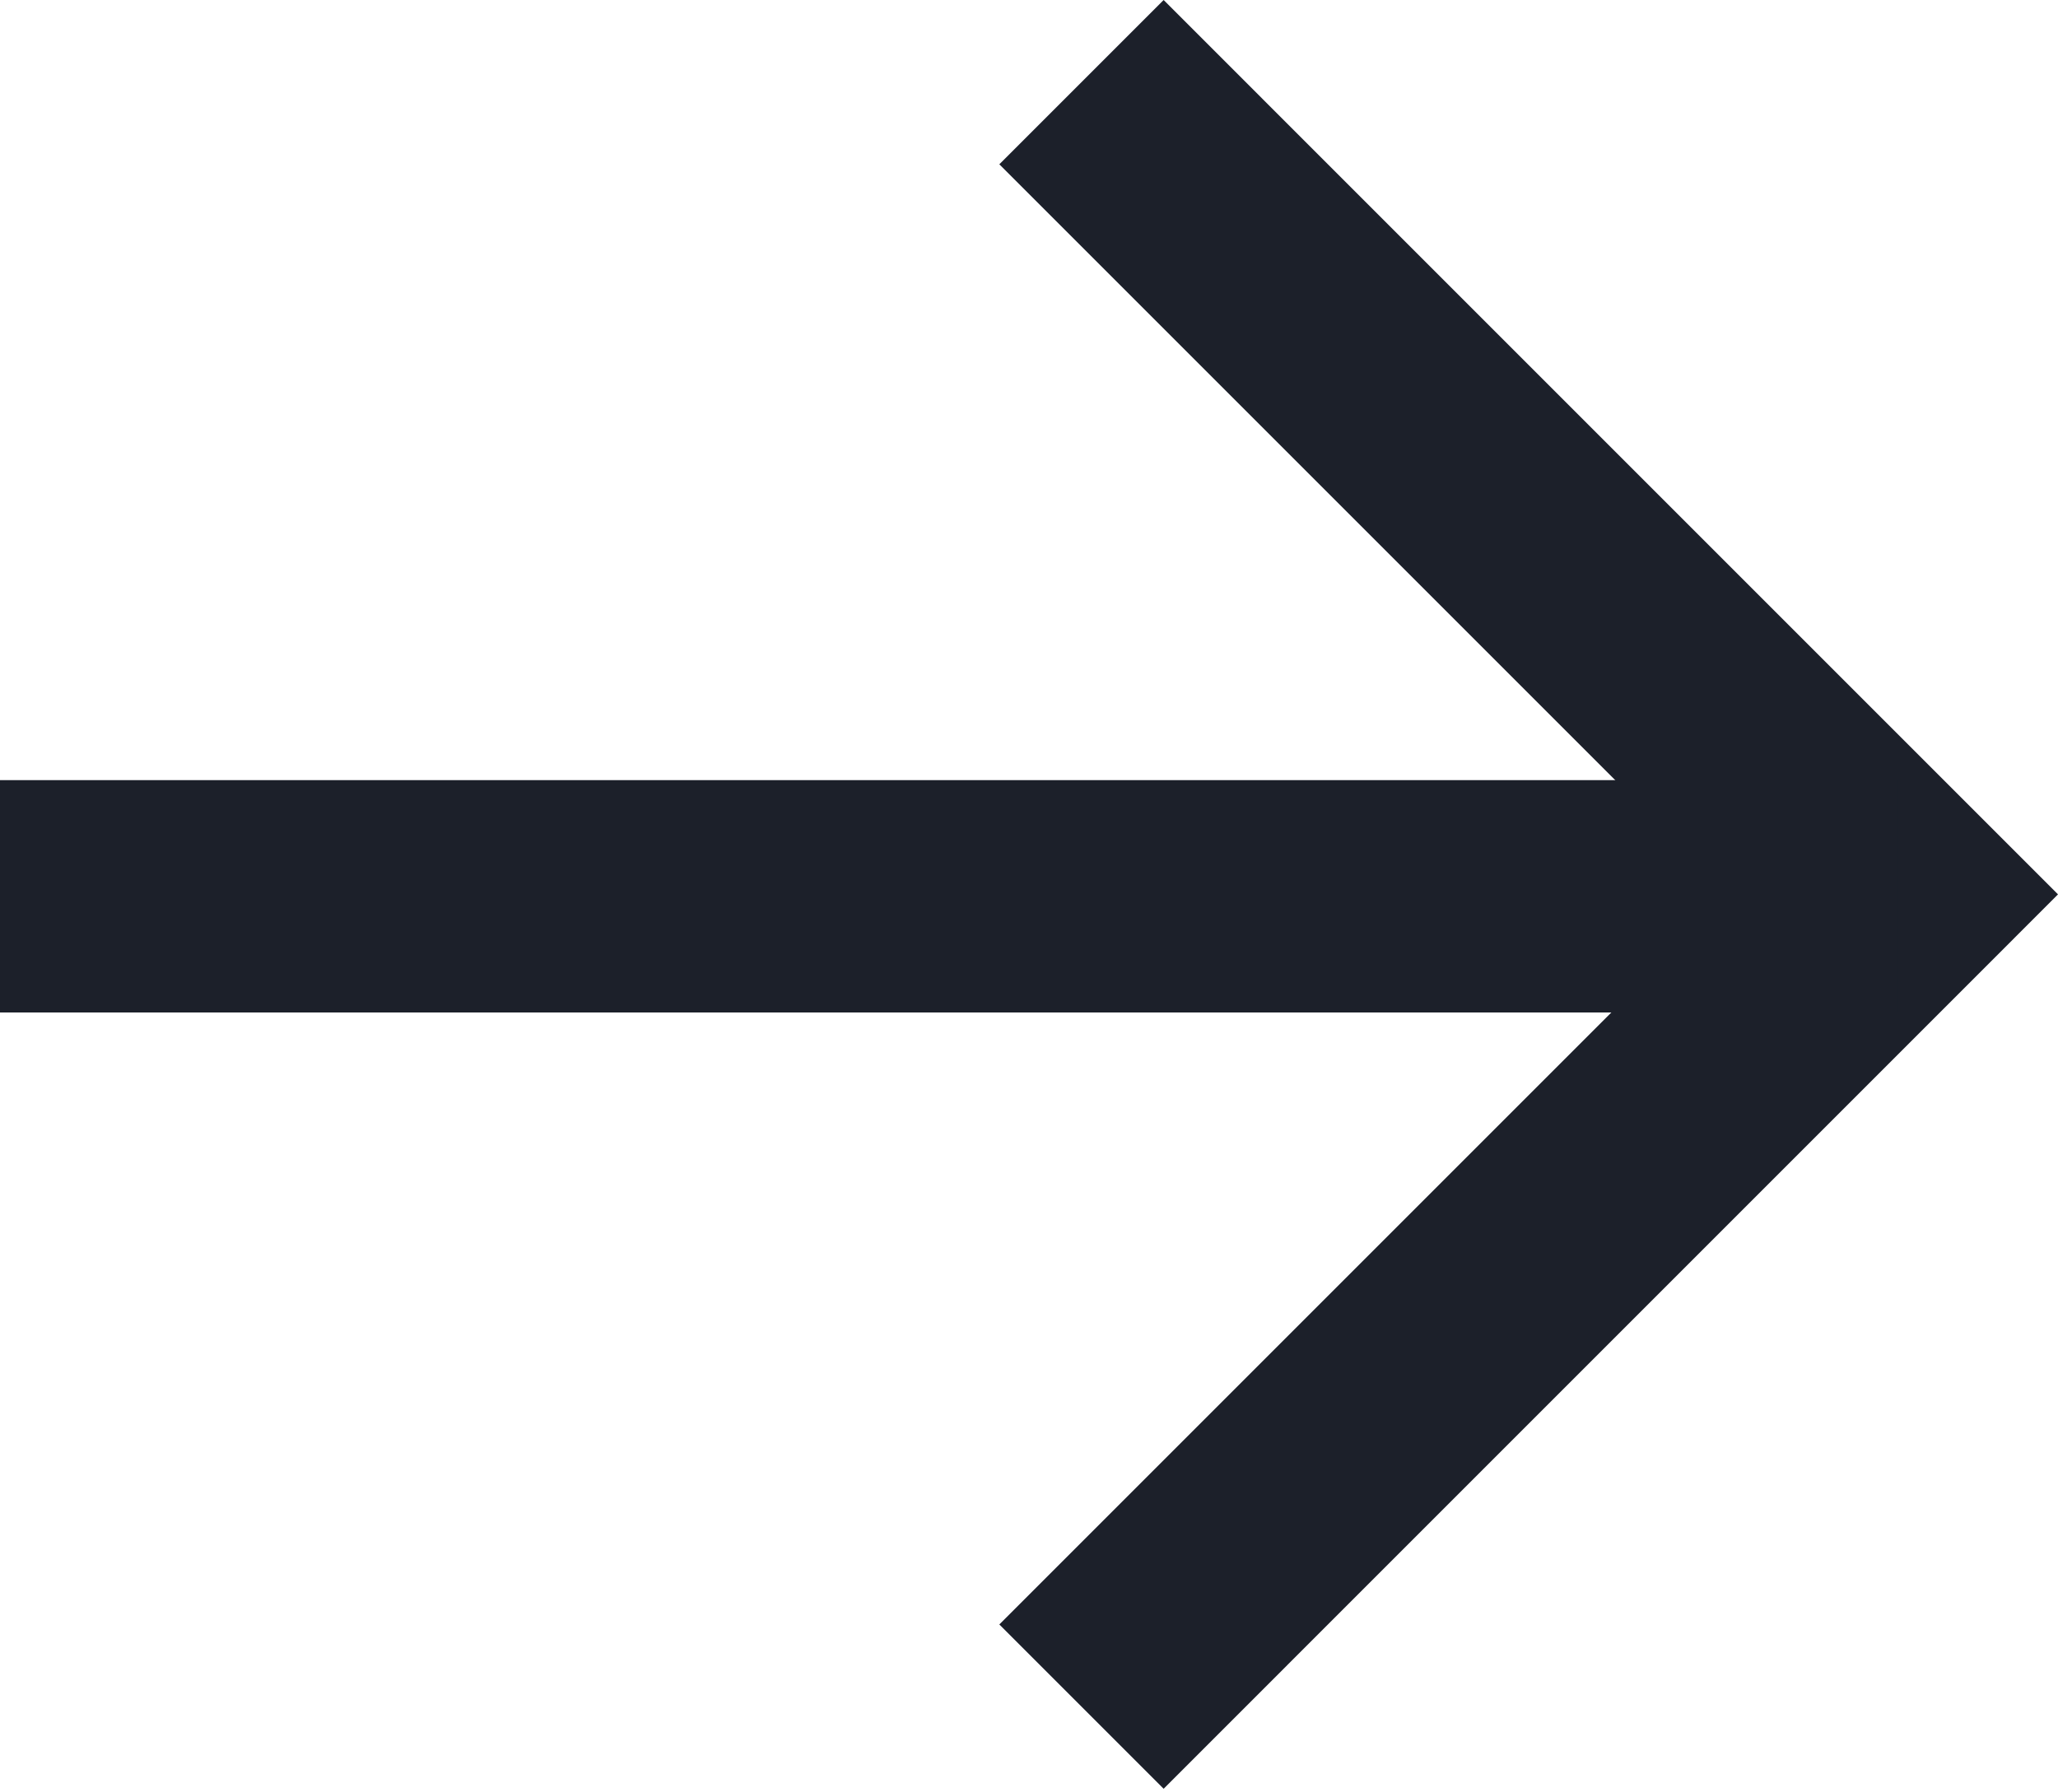
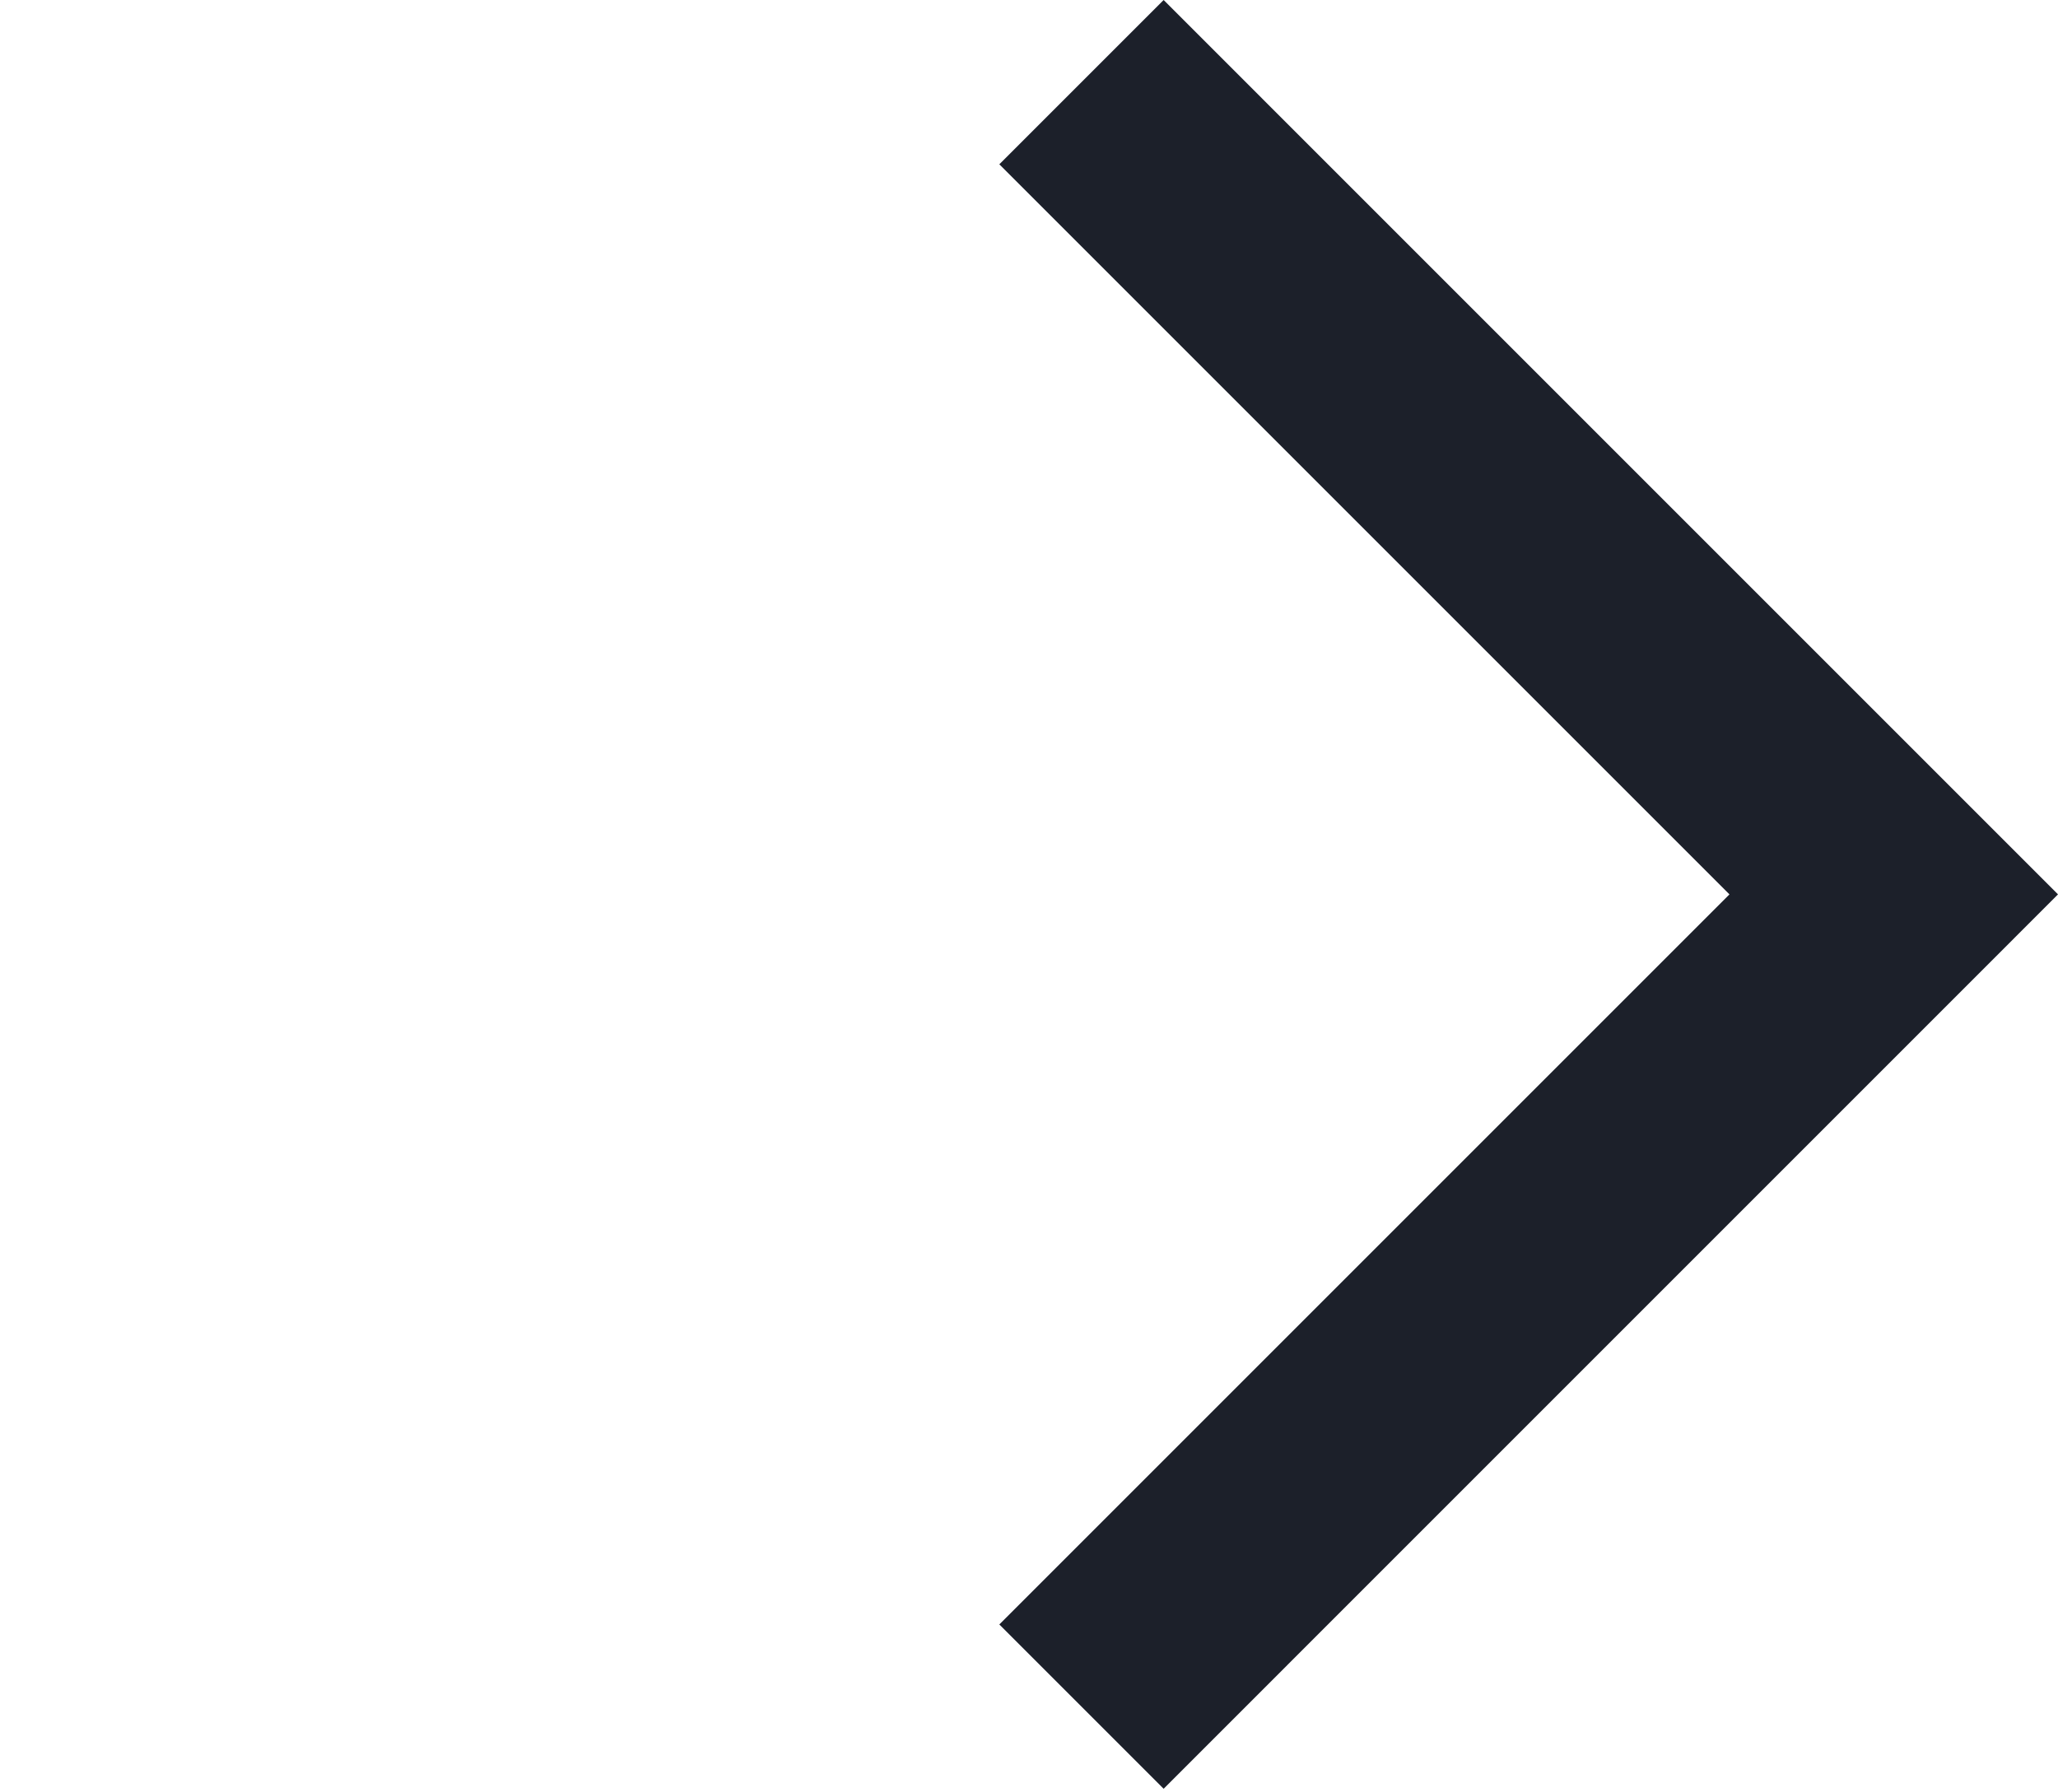
<svg xmlns="http://www.w3.org/2000/svg" width="31" height="27" viewBox="0 0 31 27" fill="none">
-   <path fill-rule="evenodd" clip-rule="evenodd" d="M26.051 13.473L15.053 2.475L17.528 8.7719e-05L31 13.473L17.528 26.946L15.053 24.471L26.051 13.473Z" fill="#1C202A" />
-   <path fill-rule="evenodd" clip-rule="evenodd" d="M0 11.752L28.584 11.752L28.584 15.252L0 15.252L0 11.752Z" fill="#1C202A" />
+   <path fill-rule="evenodd" clip-rule="evenodd" d="M26.051 13.473L15.053 2.475L17.528 8.7719e-05L31 13.473L17.528 26.946L15.053 24.471L26.051 13.473" fill="#1C202A" />
</svg>